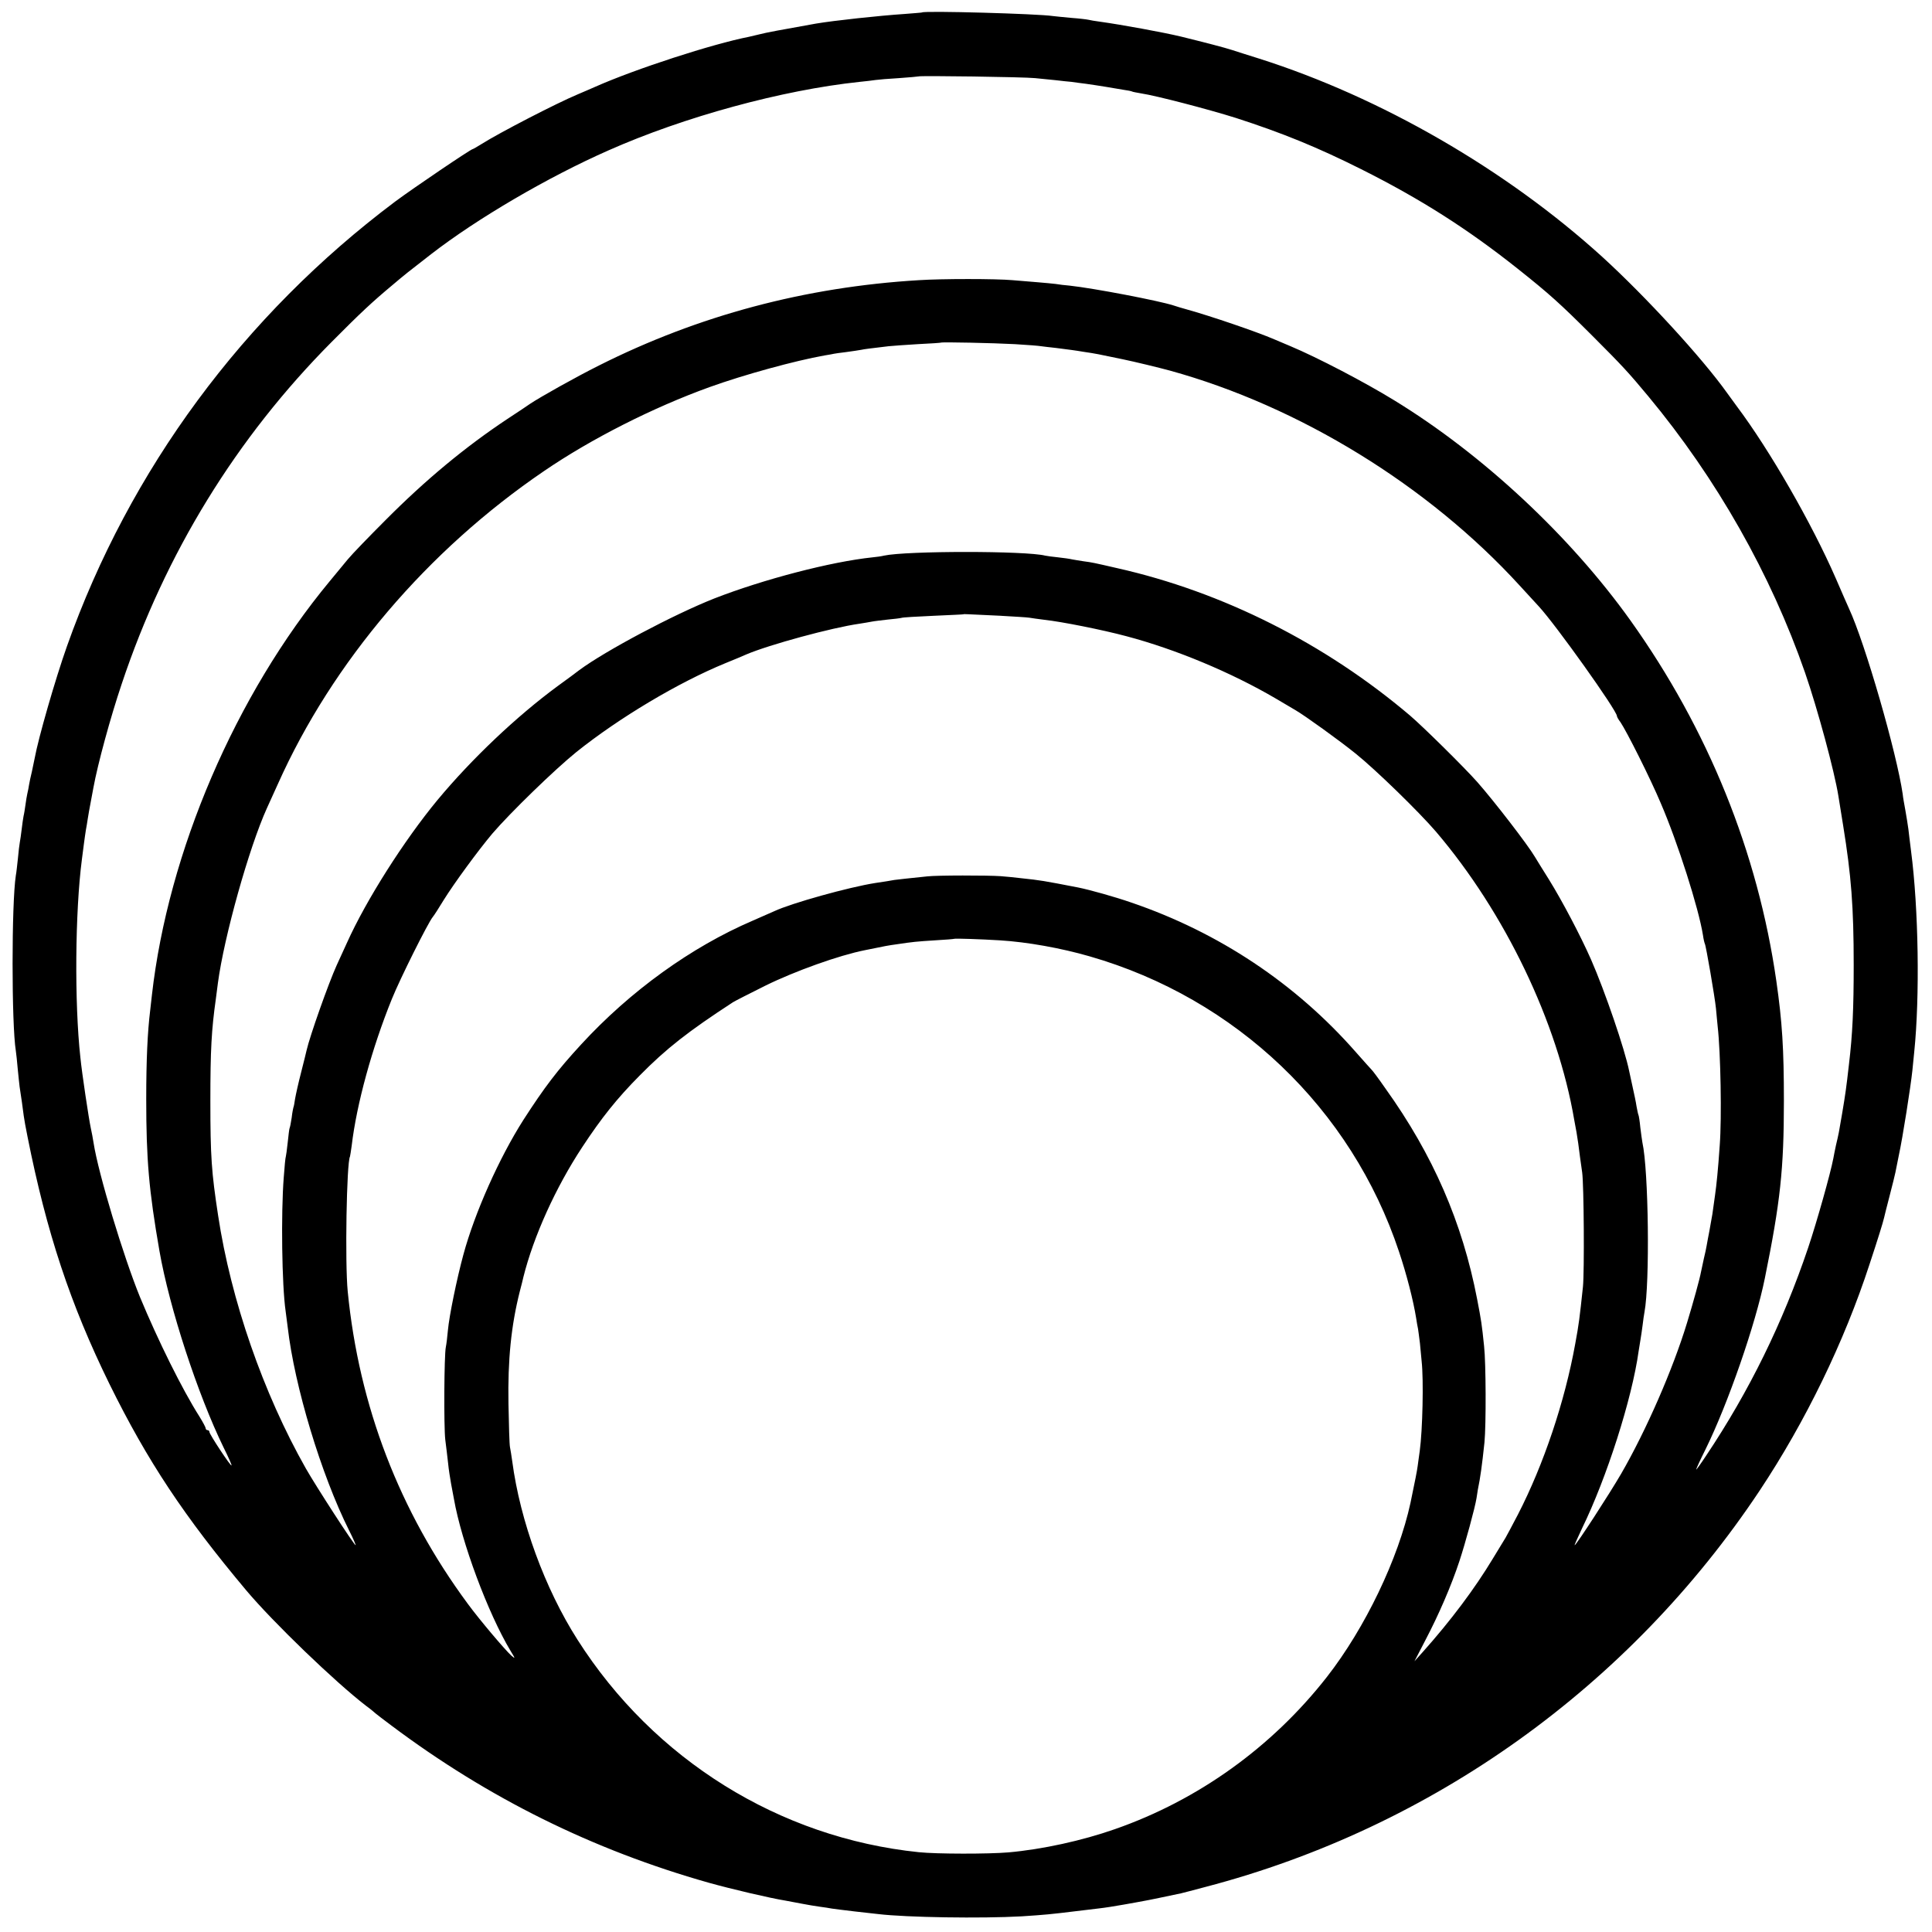
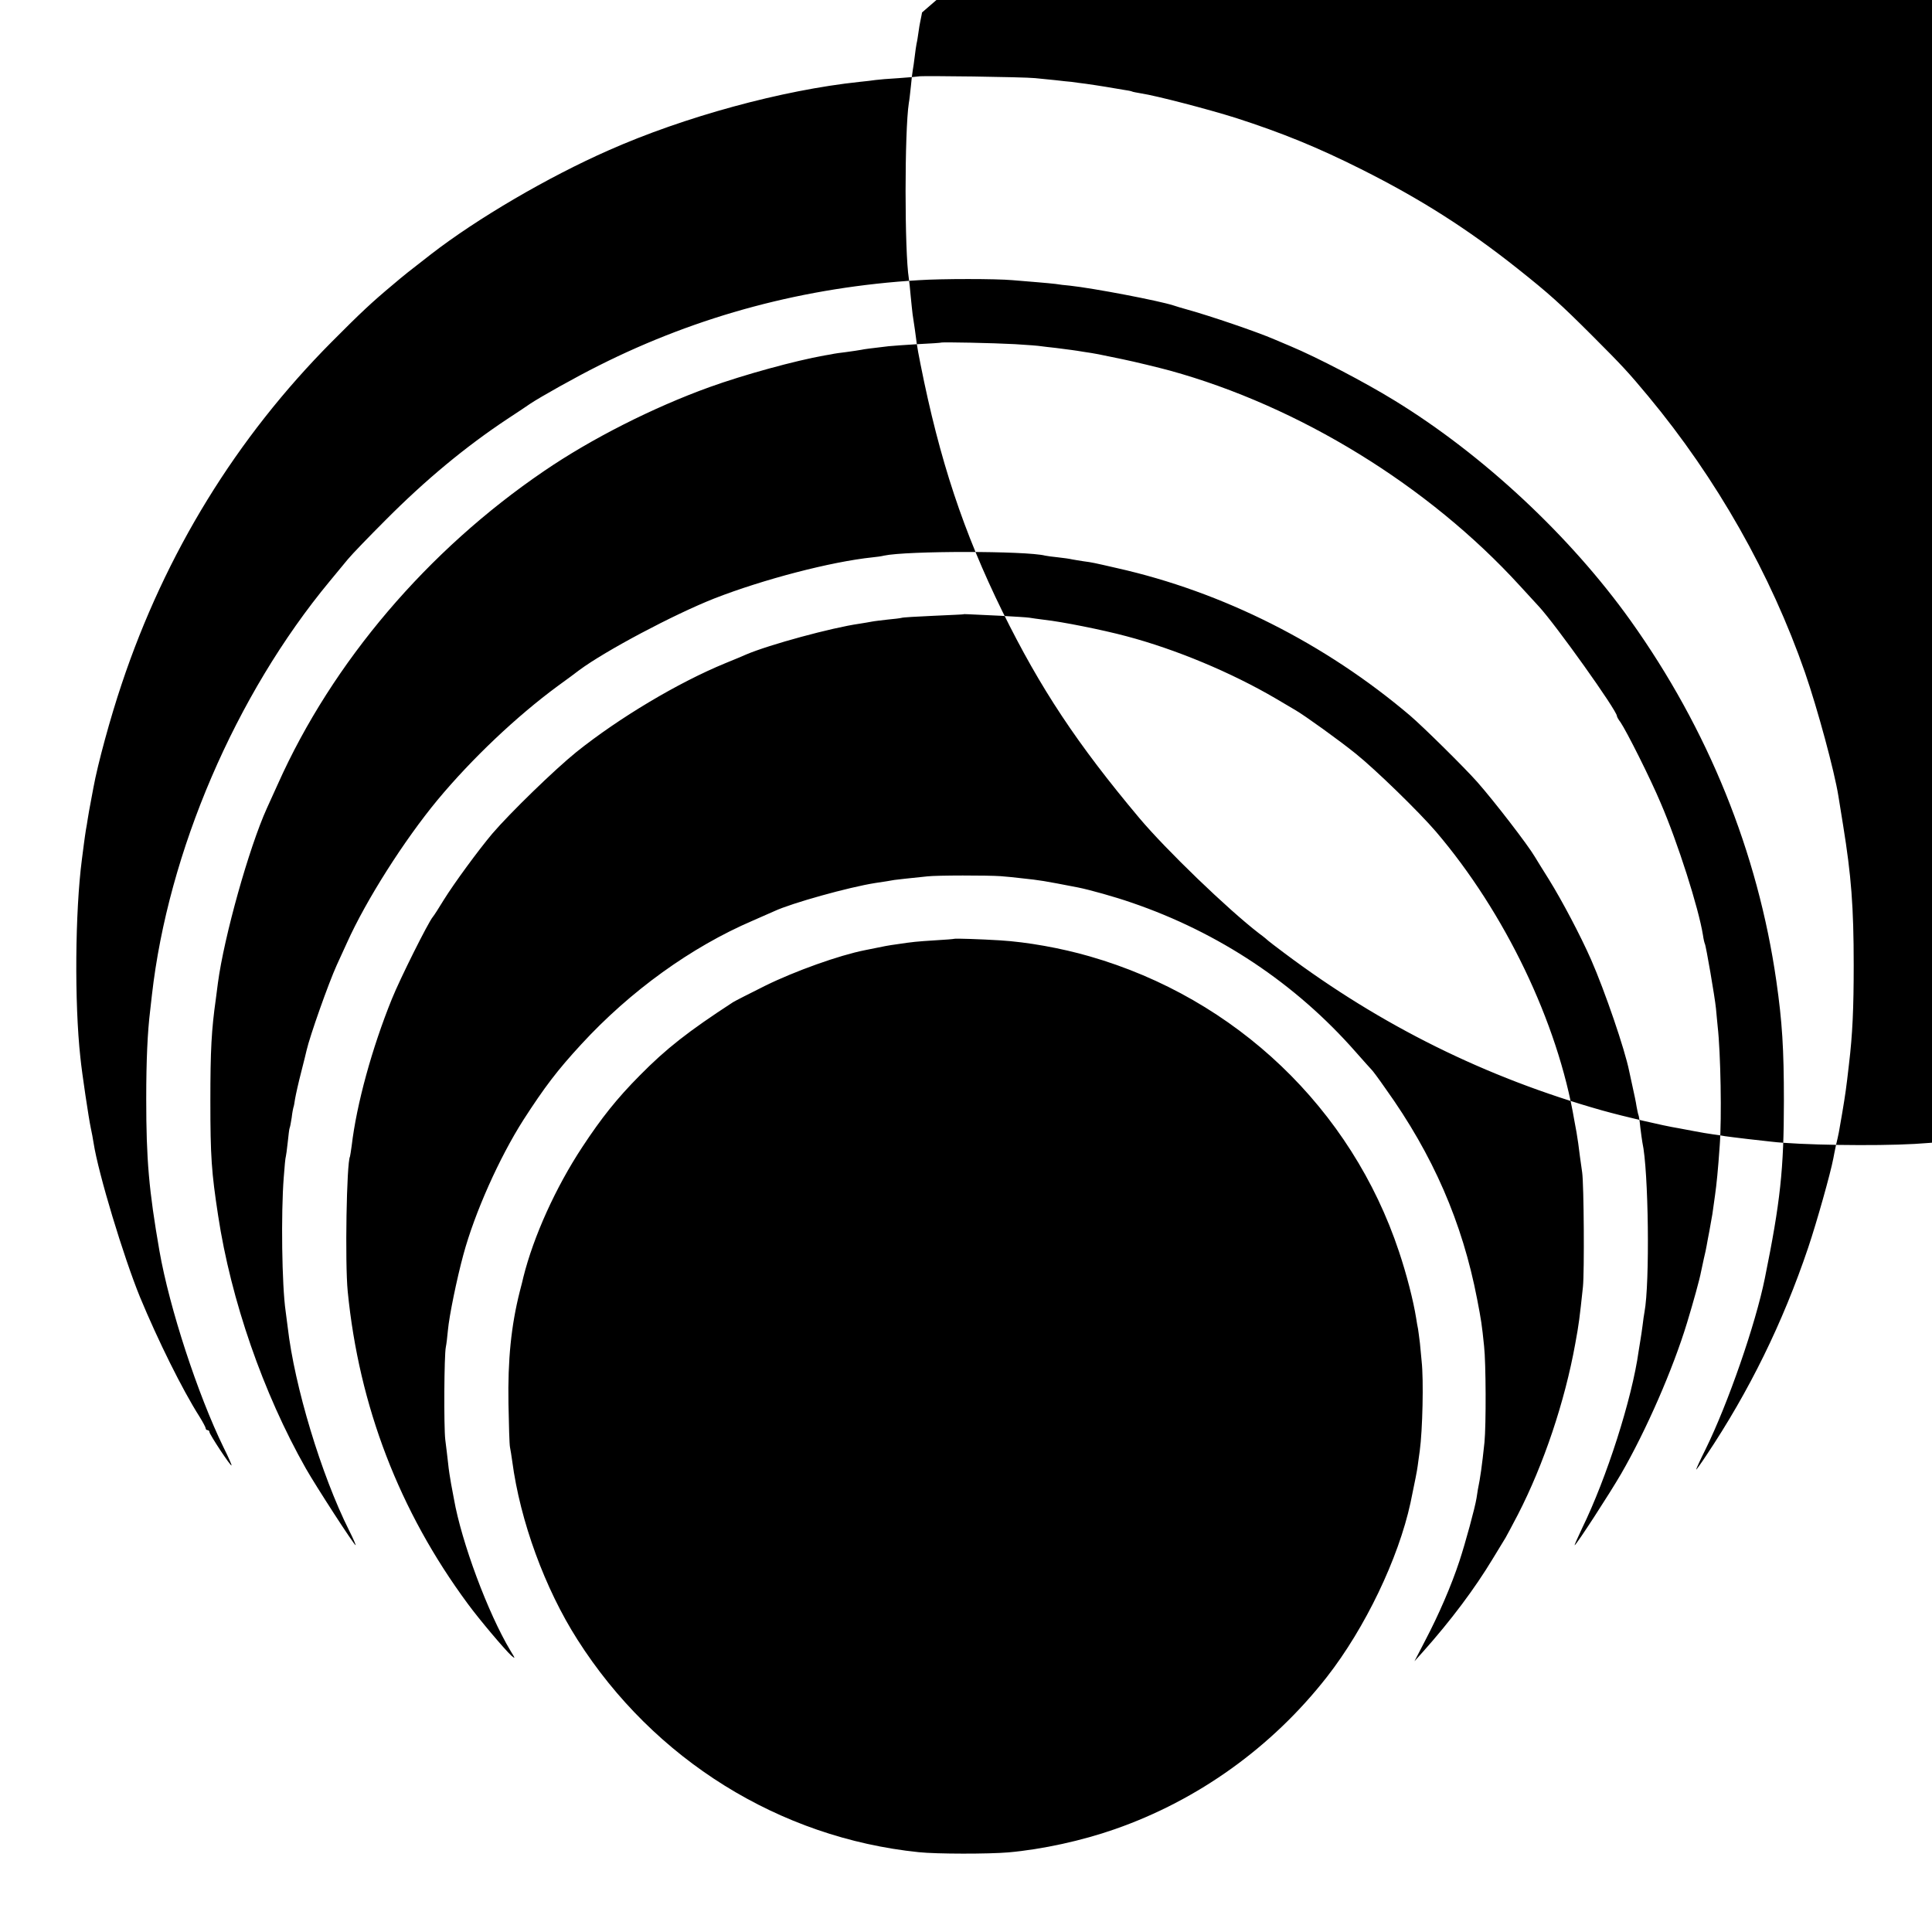
<svg xmlns="http://www.w3.org/2000/svg" height="1024pt" preserveAspectRatio="xMidYMid meet" viewBox="0 0 1024 1024" width="1024pt">
-   <path d="m4887 10174c-1-1-42-4-92-8-136-9-375-35-470-51-186-33-266-48-300-57-22-5-47-11-55-13-194-38-601-170-815-265-22-10-65-28-95-41-112-47-412-202-507-262-24-15-45-27-47-27-10 0-317-208-411-278-805-604-1408-1421-1740-2357-62-175-152-488-171-593-3-15-10-47-15-72-6-25-13-56-15-70s-6-34-9-46-7-39-10-60-7-48-10-59c-2-11-7-42-10-70-3-27-8-59-10-70s-7-49-10-85c-4-36-8-76-11-90-23-148-23-789 0-930 2-14 7-57 10-95 4-39 8-81 10-95 7-42 18-123 22-155 2-16 11-66 20-110 101-508 227-888 434-1310 202-410 397-703 725-1094 143-170 470-485 635-612 25-18 47-37 50-40s41-32 85-65c512-384 1067-659 1682-833 122-34 322-81 408-95 17-3 55-10 85-16s73-13 95-16 51-7 65-10c14-2 68-9 120-15s109-12 125-14c151-18 547-24 760-12 123 8 154 11 285 27 41 5 98 12 125 15 28 3 86 12 130 20s91 16 105 19c20 3 134 27 200 41 8 2 67 17 130 34 1200 314 2246 1062 2937 2101 243 366 448 788 582 1199 44 133 71 220 77 246 1 6 14 57 29 115s29 114 31 125 10 52 18 90c21 96 63 365 72 450 4 39 8 84 10 100 30 292 23 760-17 1065-5 42-12 94-14 115-3 22-10 67-16 100s-13 71-14 85c-31 216-199 800-285 985-5 11-37 83-70 160-128 293-350 679-524 911-17 23-40 55-51 70-133 187-433 513-663 723-509 462-1172 845-1817 1050-55 17-120 38-145 46-36 12-144 40-270 71-96 23-315 63-430 79-25 3-52 8-60 10s-49 7-90 10c-41 4-86 8-100 10-76 12-682 29-693 19zm598-348c28-3 77-8 110-11 33-4 71-8 85-9 14-2 48-7 75-10 28-4 75-11 105-16s73-12 95-16c22-3 42-7 45-9s25-6 48-10c80-12 356-84 502-130 245-79 434-156 665-272 313-157 562-315 830-528 166-132 224-184 395-355 160-160 192-195 296-320 363-437 650-944 831-1465 67-194 156-523 177-655 3-19 14-89 25-155 43-266 56-431 56-740 0-230-6-366-25-525-15-132-19-158-36-260-18-106-18-107-33-170-5-25-12-56-14-70-15-79-87-335-133-472-135-400-313-762-541-1103-29-44-53-77-53-74 0 4 22 52 50 108 119 242 265 663 314 906 82 404 101 577 101 940 0 277-9 419-40 635-98 683-362 1335-773 1911-320 448-783 880-1252 1167-156 96-409 228-550 287-36 15-74 31-85 36-95 41-342 125-465 159-25 7-56 16-70 21-77 25-421 91-550 105-25 2-58 6-75 9-16 2-59 6-95 9s-96 8-133 11c-89 8-376 8-497 0-602-36-1168-187-1695-452-124-62-311-167-365-203-14-10-68-46-120-80-223-148-433-322-645-535-88-88-179-182-202-210-22-27-65-79-95-115-500-603-857-1435-943-2195-3-27-7-64-9-80-14-113-21-262-21-470 0-321 14-483 70-805 53-303 203-761 340-1042 25-50 44-93 42-95-5-5-117 165-117 177 0 5-4 10-10 10-5 0-10 4-10 10 0 5-15 33-33 62-91 143-220 404-315 633-87 213-221 655-246 817-3 21-10 57-15 80-10 46-47 291-55 373-32 290-28 774 8 1050 3 22 8 60 11 85s8 56 10 70c3 14 7 41 10 60s10 60 16 90 12 64 14 75c23 126 90 372 150 550 231 692 607 1304 1114 1814 153 154 213 210 322 301 66 56 79 66 204 163 244 189 620 409 940 550 401 178 922 320 1330 363 33 3 71 8 85 10s70 7 125 10c55 4 101 8 103 9 6 5 564-3 617-9zm-107-1410c68-4 131-9 140-11 10-1 44-6 77-9 33-4 71-9 85-11s43-6 65-10c62-9 76-12 205-39 63-13 191-44 250-60 686-189 1371-610 1855-1140 50-54 95-103 101-110 89-96 414-552 414-581 0-4 8-19 19-33 33-49 157-295 213-428 91-211 201-557 224-700 3-22 8-42 10-46 6-9 53-283 59-343 2-27 7-70 9-95 16-140 22-487 11-630-9-131-17-209-25-265-5-33-11-78-14-100-4-22-11-62-16-90-5-27-12-61-14-75s-9-45-15-70c-5-25-12-56-15-70-7-39-42-165-74-270-75-247-217-572-350-802-61-105-238-378-246-378-2 0 16 40 39 89 131 268 265 687 300 939 3 20 8 48 10 62 3 14 7 48 11 75 3 28 8 59 10 70 29 153 22 752-11 900-2 11-7 47-11 80-3 33-8 63-10 66-2 4-6 24-10 45-3 22-13 68-21 104s-16 73-18 83c-23 115-128 422-202 591-56 127-153 311-223 424-36 57-69 111-75 121-37 63-215 294-305 396-68 77-286 292-356 352-450 382-993 656-1554 782-126 29-131 30-176 36-21 3-49 8-61 10-12 3-46 8-75 11s-60 7-68 9c-101 26-735 26-855 0-11-3-38-7-60-9-221-23-580-117-839-218-215-85-577-277-716-380-14-11-65-49-115-85-216-159-453-383-636-603-177-214-378-530-480-757-17-37-41-90-54-118-44-97-143-377-160-452-2-10-15-62-29-117-14-54-28-117-32-140-3-22-7-43-9-46-1-3-6-27-9-54-4-27-9-52-11-55-2-4-6-38-10-76-4-39-9-72-10-75-2-3-7-52-11-110-15-191-10-573 10-710 2-14 7-52 11-85 36-312 177-780 325-1076 22-43 37-79 35-79-8 0-210 312-264 407-226 399-397 892-465 1341-35 229-41 312-41 607 0 271 6 377 29 540 3 22 8 60 11 85 33 247 165 717 259 925 8 17 34 75 59 130 289 646 793 1238 1410 1658 250 171 578 337 877 445 183 66 453 140 610 168 25 4 47 8 50 9s32 5 65 9c32 4 68 10 80 12 18 4 45 7 145 19 19 2 89 7 155 11 66 3 121 7 122 8 5 4 280-2 391-8zm-71-1440c71-4 138-8 149-10s47-7 79-11c92-10 308-53 435-87 261-69 556-192 793-331 48-29 96-56 105-62 48-28 229-158 317-229 106-85 336-309 426-414 365-428 645-1010 733-1529 3-18 9-48 12-65 3-18 7-44 9-58 4-34 14-107 21-155 9-66 12-525 4-605-18-168-21-195-41-303-55-305-167-639-304-905-31-59-60-114-65-122s-35-58-67-110c-97-161-223-329-372-496l-44-49 57 110c72 137 138 290 181 420 32 97 83 284 91 335 2 14 5 34 7 45 13 62 22 127 35 250 9 92 8 421-2 510-12 117-15 136-37 250-78 405-233 763-486 1116-36 52-69 96-73 99-3 3-42 46-85 95-318 362-725 633-1188 791-86 30-222 68-282 80-191 37-198 38-300 49-33 4-82 9-110 11-68 5-341 5-390-1-107-11-152-16-175-19-14-3-59-10-100-16-141-22-445-107-535-149-11-5-63-28-116-51-324-139-648-372-909-656-127-138-193-225-306-400-128-201-258-492-318-714-35-129-75-324-82-401-3-35-8-75-11-89-9-42-11-421-3-490 5-36 11-92 15-125 3-33 11-82 16-110 5-27 12-63 15-80 40-228 180-605 300-805 26-42 26-44 4-25-33 30-168 189-231 275-362 490-576 1046-636 1655-15 152-6 683 12 715 1 3 5 28 9 57 26 221 108 519 213 778 43 107 192 405 217 435 7 8 33 49 58 90 56 90 183 263 257 351 95 111 332 341 446 433 226 181 539 368 790 471 50 20 99 41 110 46 122 52 453 142 600 163 23 4 52 8 65 11 14 3 52 7 85 11 33 3 66 7 73 9 7 3 83 7 170 11 86 4 158 7 159 8 2 2 3 1 200-8zm-7-1720c145-9 324-41 476-85 775-223 1387-807 1639-1565 40-119 76-259 91-353 3-19 7-45 10-57 2-11 6-46 10-76 3-30 7-73 9-95 11-99 5-365-10-475-4-25-8-61-11-80-4-30-13-74-38-195-64-295-240-663-443-923-290-371-682-653-1124-807-174-61-384-107-564-123-105-9-380-9-475 1-739 76-1405 491-1809 1126-173 271-304 629-346 946-4 28-9 61-12 75s-6 117-8 230c-4 232 14 413 60 595 9 33 17 67 19 76 54 216 171 475 312 689 102 155 184 258 305 380 140 142 256 233 494 388 11 7 88 46 170 87 158 78 393 162 530 189 111 23 124 25 167 31 86 13 108 15 203 21 55 3 101 7 102 8 3 3 146-2 243-8z" transform="matrix(.1 0 0 -.1 0 1024)" />
+   <path d="m4887 10174s-6-34-9-46-7-39-10-60-7-48-10-59c-2-11-7-42-10-70-3-27-8-59-10-70s-7-49-10-85c-4-36-8-76-11-90-23-148-23-789 0-930 2-14 7-57 10-95 4-39 8-81 10-95 7-42 18-123 22-155 2-16 11-66 20-110 101-508 227-888 434-1310 202-410 397-703 725-1094 143-170 470-485 635-612 25-18 47-37 50-40s41-32 85-65c512-384 1067-659 1682-833 122-34 322-81 408-95 17-3 55-10 85-16s73-13 95-16 51-7 65-10c14-2 68-9 120-15s109-12 125-14c151-18 547-24 760-12 123 8 154 11 285 27 41 5 98 12 125 15 28 3 86 12 130 20s91 16 105 19c20 3 134 27 200 41 8 2 67 17 130 34 1200 314 2246 1062 2937 2101 243 366 448 788 582 1199 44 133 71 220 77 246 1 6 14 57 29 115s29 114 31 125 10 52 18 90c21 96 63 365 72 450 4 39 8 84 10 100 30 292 23 760-17 1065-5 42-12 94-14 115-3 22-10 67-16 100s-13 71-14 85c-31 216-199 800-285 985-5 11-37 83-70 160-128 293-350 679-524 911-17 23-40 55-51 70-133 187-433 513-663 723-509 462-1172 845-1817 1050-55 17-120 38-145 46-36 12-144 40-270 71-96 23-315 63-430 79-25 3-52 8-60 10s-49 7-90 10c-41 4-86 8-100 10-76 12-682 29-693 19zm598-348c28-3 77-8 110-11 33-4 71-8 85-9 14-2 48-7 75-10 28-4 75-11 105-16s73-12 95-16c22-3 42-7 45-9s25-6 48-10c80-12 356-84 502-130 245-79 434-156 665-272 313-157 562-315 830-528 166-132 224-184 395-355 160-160 192-195 296-320 363-437 650-944 831-1465 67-194 156-523 177-655 3-19 14-89 25-155 43-266 56-431 56-740 0-230-6-366-25-525-15-132-19-158-36-260-18-106-18-107-33-170-5-25-12-56-14-70-15-79-87-335-133-472-135-400-313-762-541-1103-29-44-53-77-53-74 0 4 22 52 50 108 119 242 265 663 314 906 82 404 101 577 101 940 0 277-9 419-40 635-98 683-362 1335-773 1911-320 448-783 880-1252 1167-156 96-409 228-550 287-36 15-74 31-85 36-95 41-342 125-465 159-25 7-56 16-70 21-77 25-421 91-550 105-25 2-58 6-75 9-16 2-59 6-95 9s-96 8-133 11c-89 8-376 8-497 0-602-36-1168-187-1695-452-124-62-311-167-365-203-14-10-68-46-120-80-223-148-433-322-645-535-88-88-179-182-202-210-22-27-65-79-95-115-500-603-857-1435-943-2195-3-27-7-64-9-80-14-113-21-262-21-470 0-321 14-483 70-805 53-303 203-761 340-1042 25-50 44-93 42-95-5-5-117 165-117 177 0 5-4 10-10 10-5 0-10 4-10 10 0 5-15 33-33 62-91 143-220 404-315 633-87 213-221 655-246 817-3 21-10 57-15 80-10 46-47 291-55 373-32 290-28 774 8 1050 3 22 8 60 11 85s8 56 10 70c3 14 7 41 10 60s10 60 16 90 12 64 14 75c23 126 90 372 150 550 231 692 607 1304 1114 1814 153 154 213 210 322 301 66 56 79 66 204 163 244 189 620 409 940 550 401 178 922 320 1330 363 33 3 71 8 85 10s70 7 125 10c55 4 101 8 103 9 6 5 564-3 617-9zm-107-1410c68-4 131-9 140-11 10-1 44-6 77-9 33-4 71-9 85-11s43-6 65-10c62-9 76-12 205-39 63-13 191-44 250-60 686-189 1371-610 1855-1140 50-54 95-103 101-110 89-96 414-552 414-581 0-4 8-19 19-33 33-49 157-295 213-428 91-211 201-557 224-700 3-22 8-42 10-46 6-9 53-283 59-343 2-27 7-70 9-95 16-140 22-487 11-630-9-131-17-209-25-265-5-33-11-78-14-100-4-22-11-62-16-90-5-27-12-61-14-75s-9-45-15-70c-5-25-12-56-15-70-7-39-42-165-74-270-75-247-217-572-350-802-61-105-238-378-246-378-2 0 16 40 39 89 131 268 265 687 300 939 3 20 8 48 10 62 3 14 7 48 11 75 3 28 8 59 10 70 29 153 22 752-11 900-2 11-7 47-11 80-3 33-8 63-10 66-2 4-6 24-10 45-3 22-13 68-21 104s-16 73-18 83c-23 115-128 422-202 591-56 127-153 311-223 424-36 57-69 111-75 121-37 63-215 294-305 396-68 77-286 292-356 352-450 382-993 656-1554 782-126 29-131 30-176 36-21 3-49 8-61 10-12 3-46 8-75 11s-60 7-68 9c-101 26-735 26-855 0-11-3-38-7-60-9-221-23-580-117-839-218-215-85-577-277-716-380-14-11-65-49-115-85-216-159-453-383-636-603-177-214-378-530-480-757-17-37-41-90-54-118-44-97-143-377-160-452-2-10-15-62-29-117-14-54-28-117-32-140-3-22-7-43-9-46-1-3-6-27-9-54-4-27-9-52-11-55-2-4-6-38-10-76-4-39-9-72-10-75-2-3-7-52-11-110-15-191-10-573 10-710 2-14 7-52 11-85 36-312 177-780 325-1076 22-43 37-79 35-79-8 0-210 312-264 407-226 399-397 892-465 1341-35 229-41 312-41 607 0 271 6 377 29 540 3 22 8 60 11 85 33 247 165 717 259 925 8 17 34 75 59 130 289 646 793 1238 1410 1658 250 171 578 337 877 445 183 66 453 140 610 168 25 4 47 8 50 9s32 5 65 9c32 4 68 10 80 12 18 4 45 7 145 19 19 2 89 7 155 11 66 3 121 7 122 8 5 4 280-2 391-8zm-71-1440c71-4 138-8 149-10s47-7 79-11c92-10 308-53 435-87 261-69 556-192 793-331 48-29 96-56 105-62 48-28 229-158 317-229 106-85 336-309 426-414 365-428 645-1010 733-1529 3-18 9-48 12-65 3-18 7-44 9-58 4-34 14-107 21-155 9-66 12-525 4-605-18-168-21-195-41-303-55-305-167-639-304-905-31-59-60-114-65-122s-35-58-67-110c-97-161-223-329-372-496l-44-49 57 110c72 137 138 290 181 420 32 97 83 284 91 335 2 14 5 34 7 45 13 62 22 127 35 250 9 92 8 421-2 510-12 117-15 136-37 250-78 405-233 763-486 1116-36 52-69 96-73 99-3 3-42 46-85 95-318 362-725 633-1188 791-86 30-222 68-282 80-191 37-198 38-300 49-33 4-82 9-110 11-68 5-341 5-390-1-107-11-152-16-175-19-14-3-59-10-100-16-141-22-445-107-535-149-11-5-63-28-116-51-324-139-648-372-909-656-127-138-193-225-306-400-128-201-258-492-318-714-35-129-75-324-82-401-3-35-8-75-11-89-9-42-11-421-3-490 5-36 11-92 15-125 3-33 11-82 16-110 5-27 12-63 15-80 40-228 180-605 300-805 26-42 26-44 4-25-33 30-168 189-231 275-362 490-576 1046-636 1655-15 152-6 683 12 715 1 3 5 28 9 57 26 221 108 519 213 778 43 107 192 405 217 435 7 8 33 49 58 90 56 90 183 263 257 351 95 111 332 341 446 433 226 181 539 368 790 471 50 20 99 41 110 46 122 52 453 142 600 163 23 4 52 8 65 11 14 3 52 7 85 11 33 3 66 7 73 9 7 3 83 7 170 11 86 4 158 7 159 8 2 2 3 1 200-8zm-7-1720c145-9 324-41 476-85 775-223 1387-807 1639-1565 40-119 76-259 91-353 3-19 7-45 10-57 2-11 6-46 10-76 3-30 7-73 9-95 11-99 5-365-10-475-4-25-8-61-11-80-4-30-13-74-38-195-64-295-240-663-443-923-290-371-682-653-1124-807-174-61-384-107-564-123-105-9-380-9-475 1-739 76-1405 491-1809 1126-173 271-304 629-346 946-4 28-9 61-12 75s-6 117-8 230c-4 232 14 413 60 595 9 33 17 67 19 76 54 216 171 475 312 689 102 155 184 258 305 380 140 142 256 233 494 388 11 7 88 46 170 87 158 78 393 162 530 189 111 23 124 25 167 31 86 13 108 15 203 21 55 3 101 7 102 8 3 3 146-2 243-8z" transform="matrix(.1 0 0 -.1 0 1024)" />
</svg>